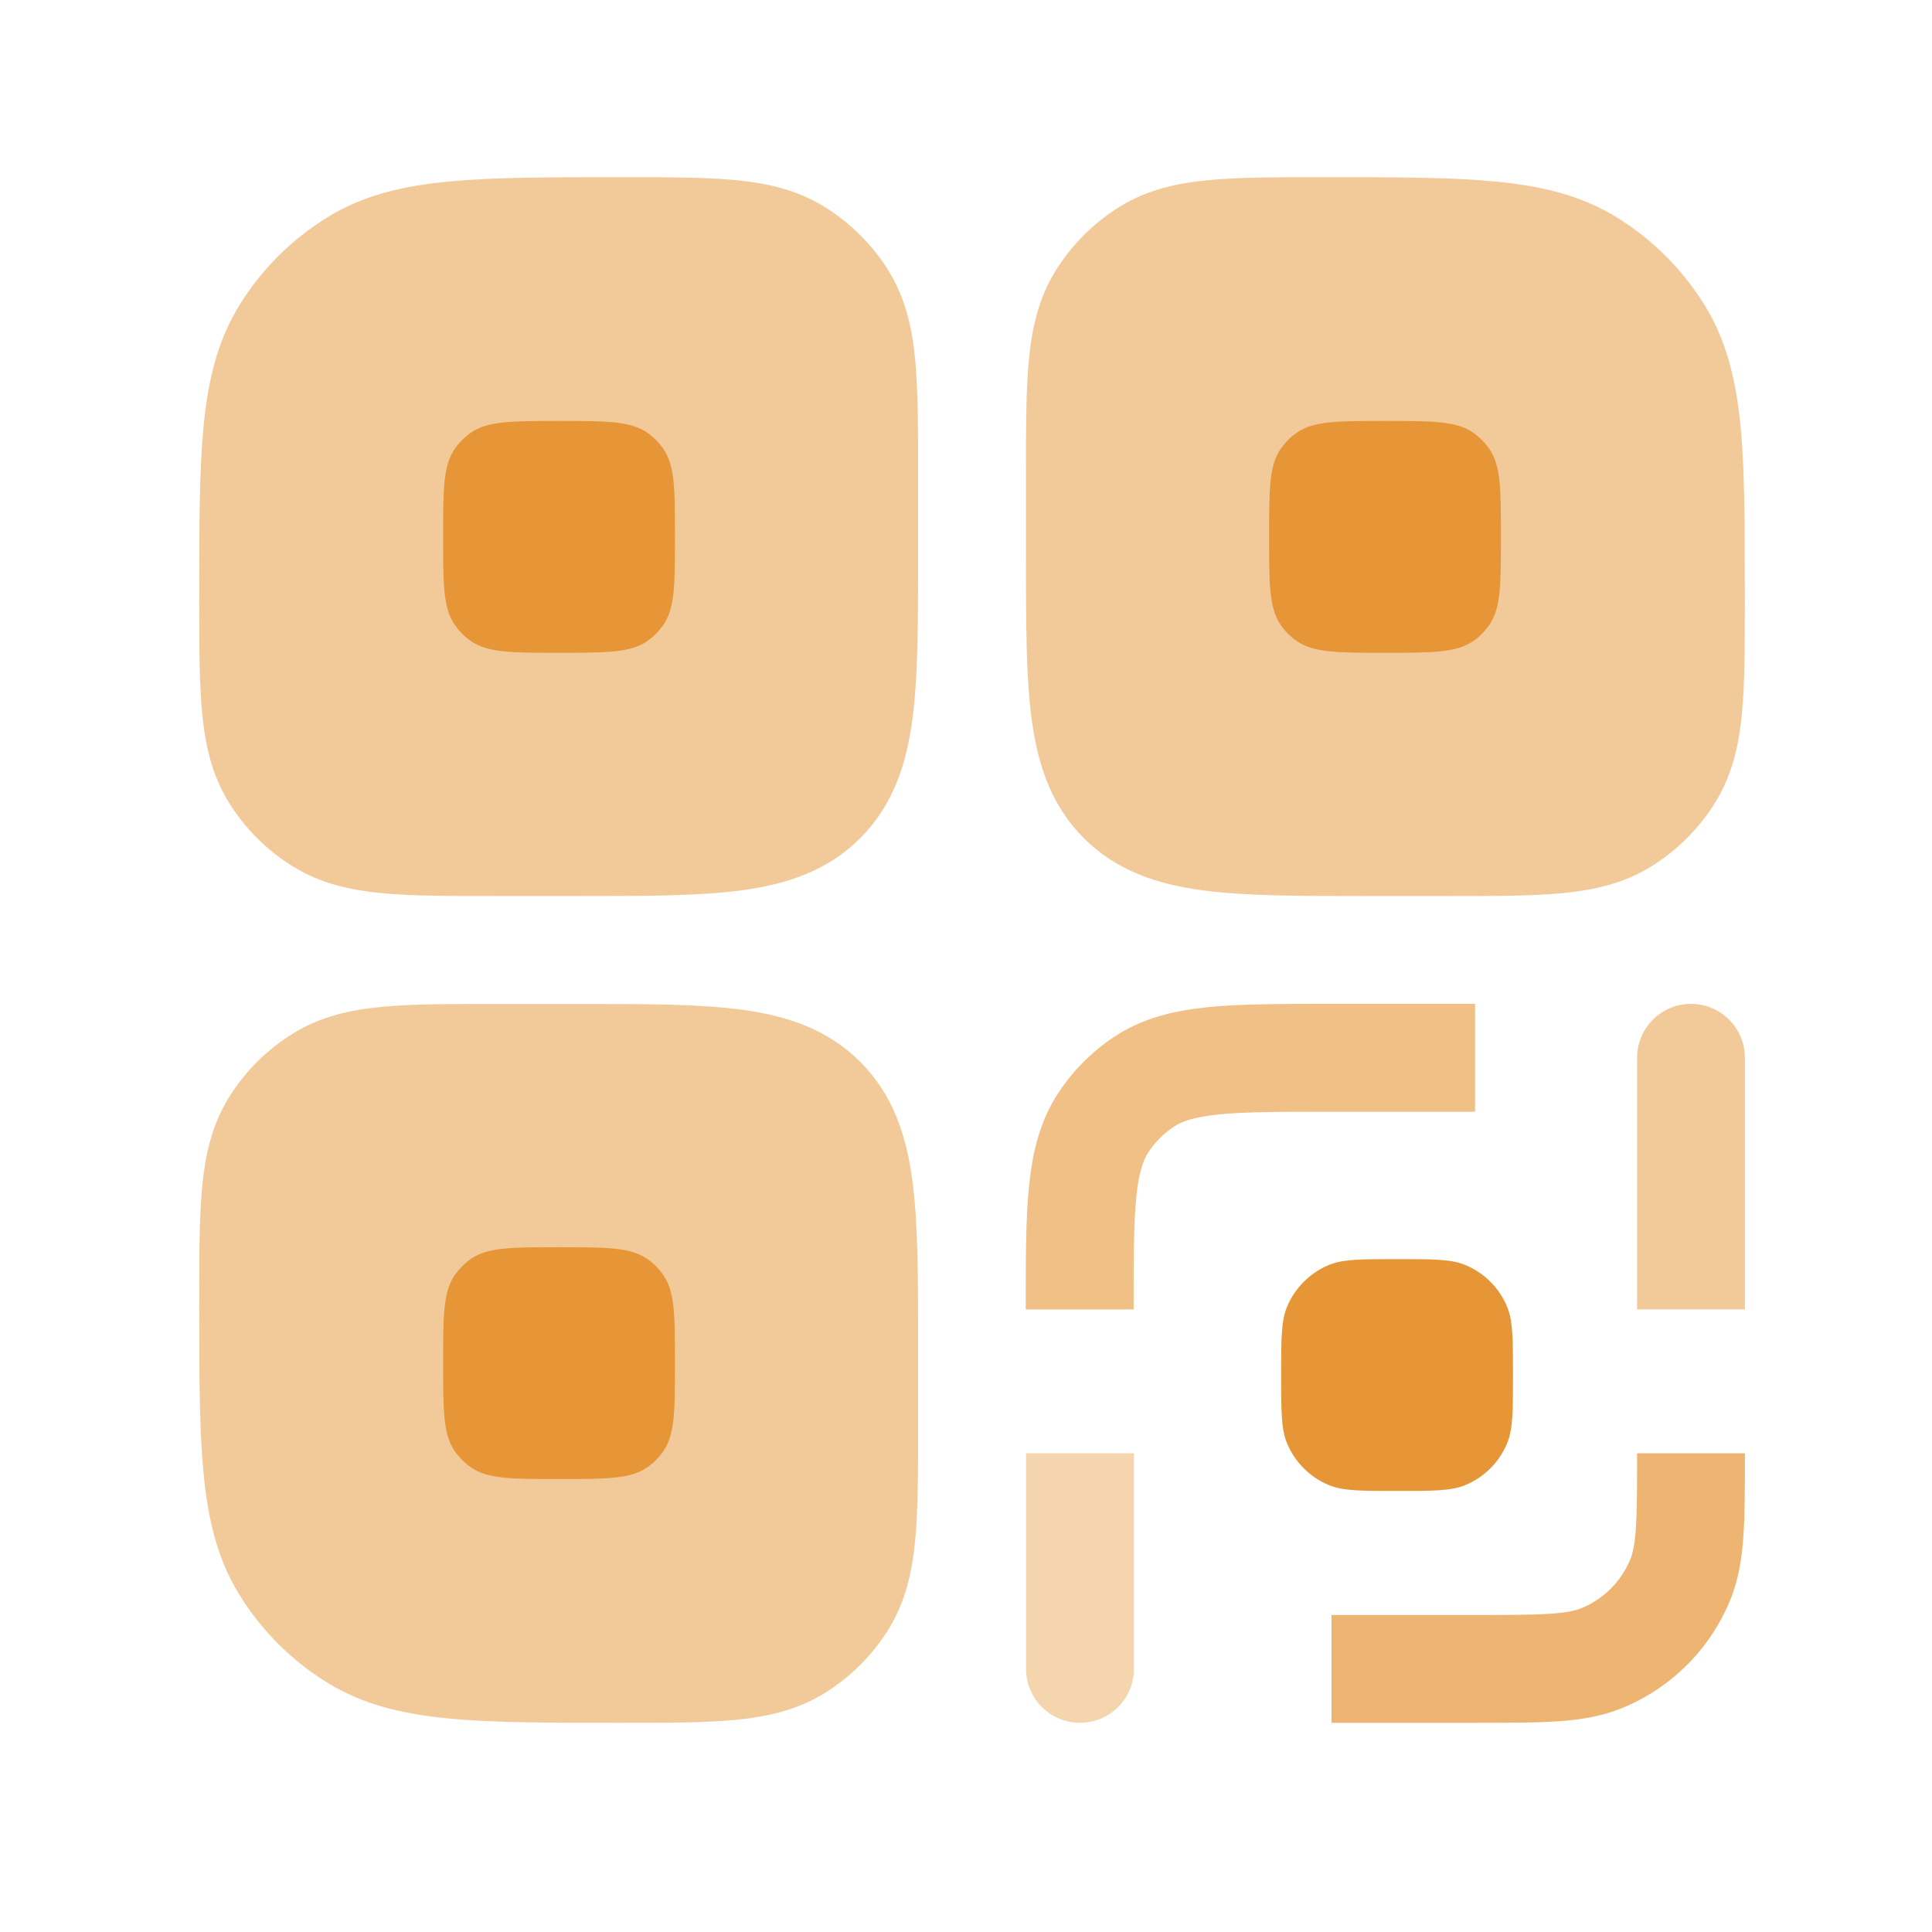
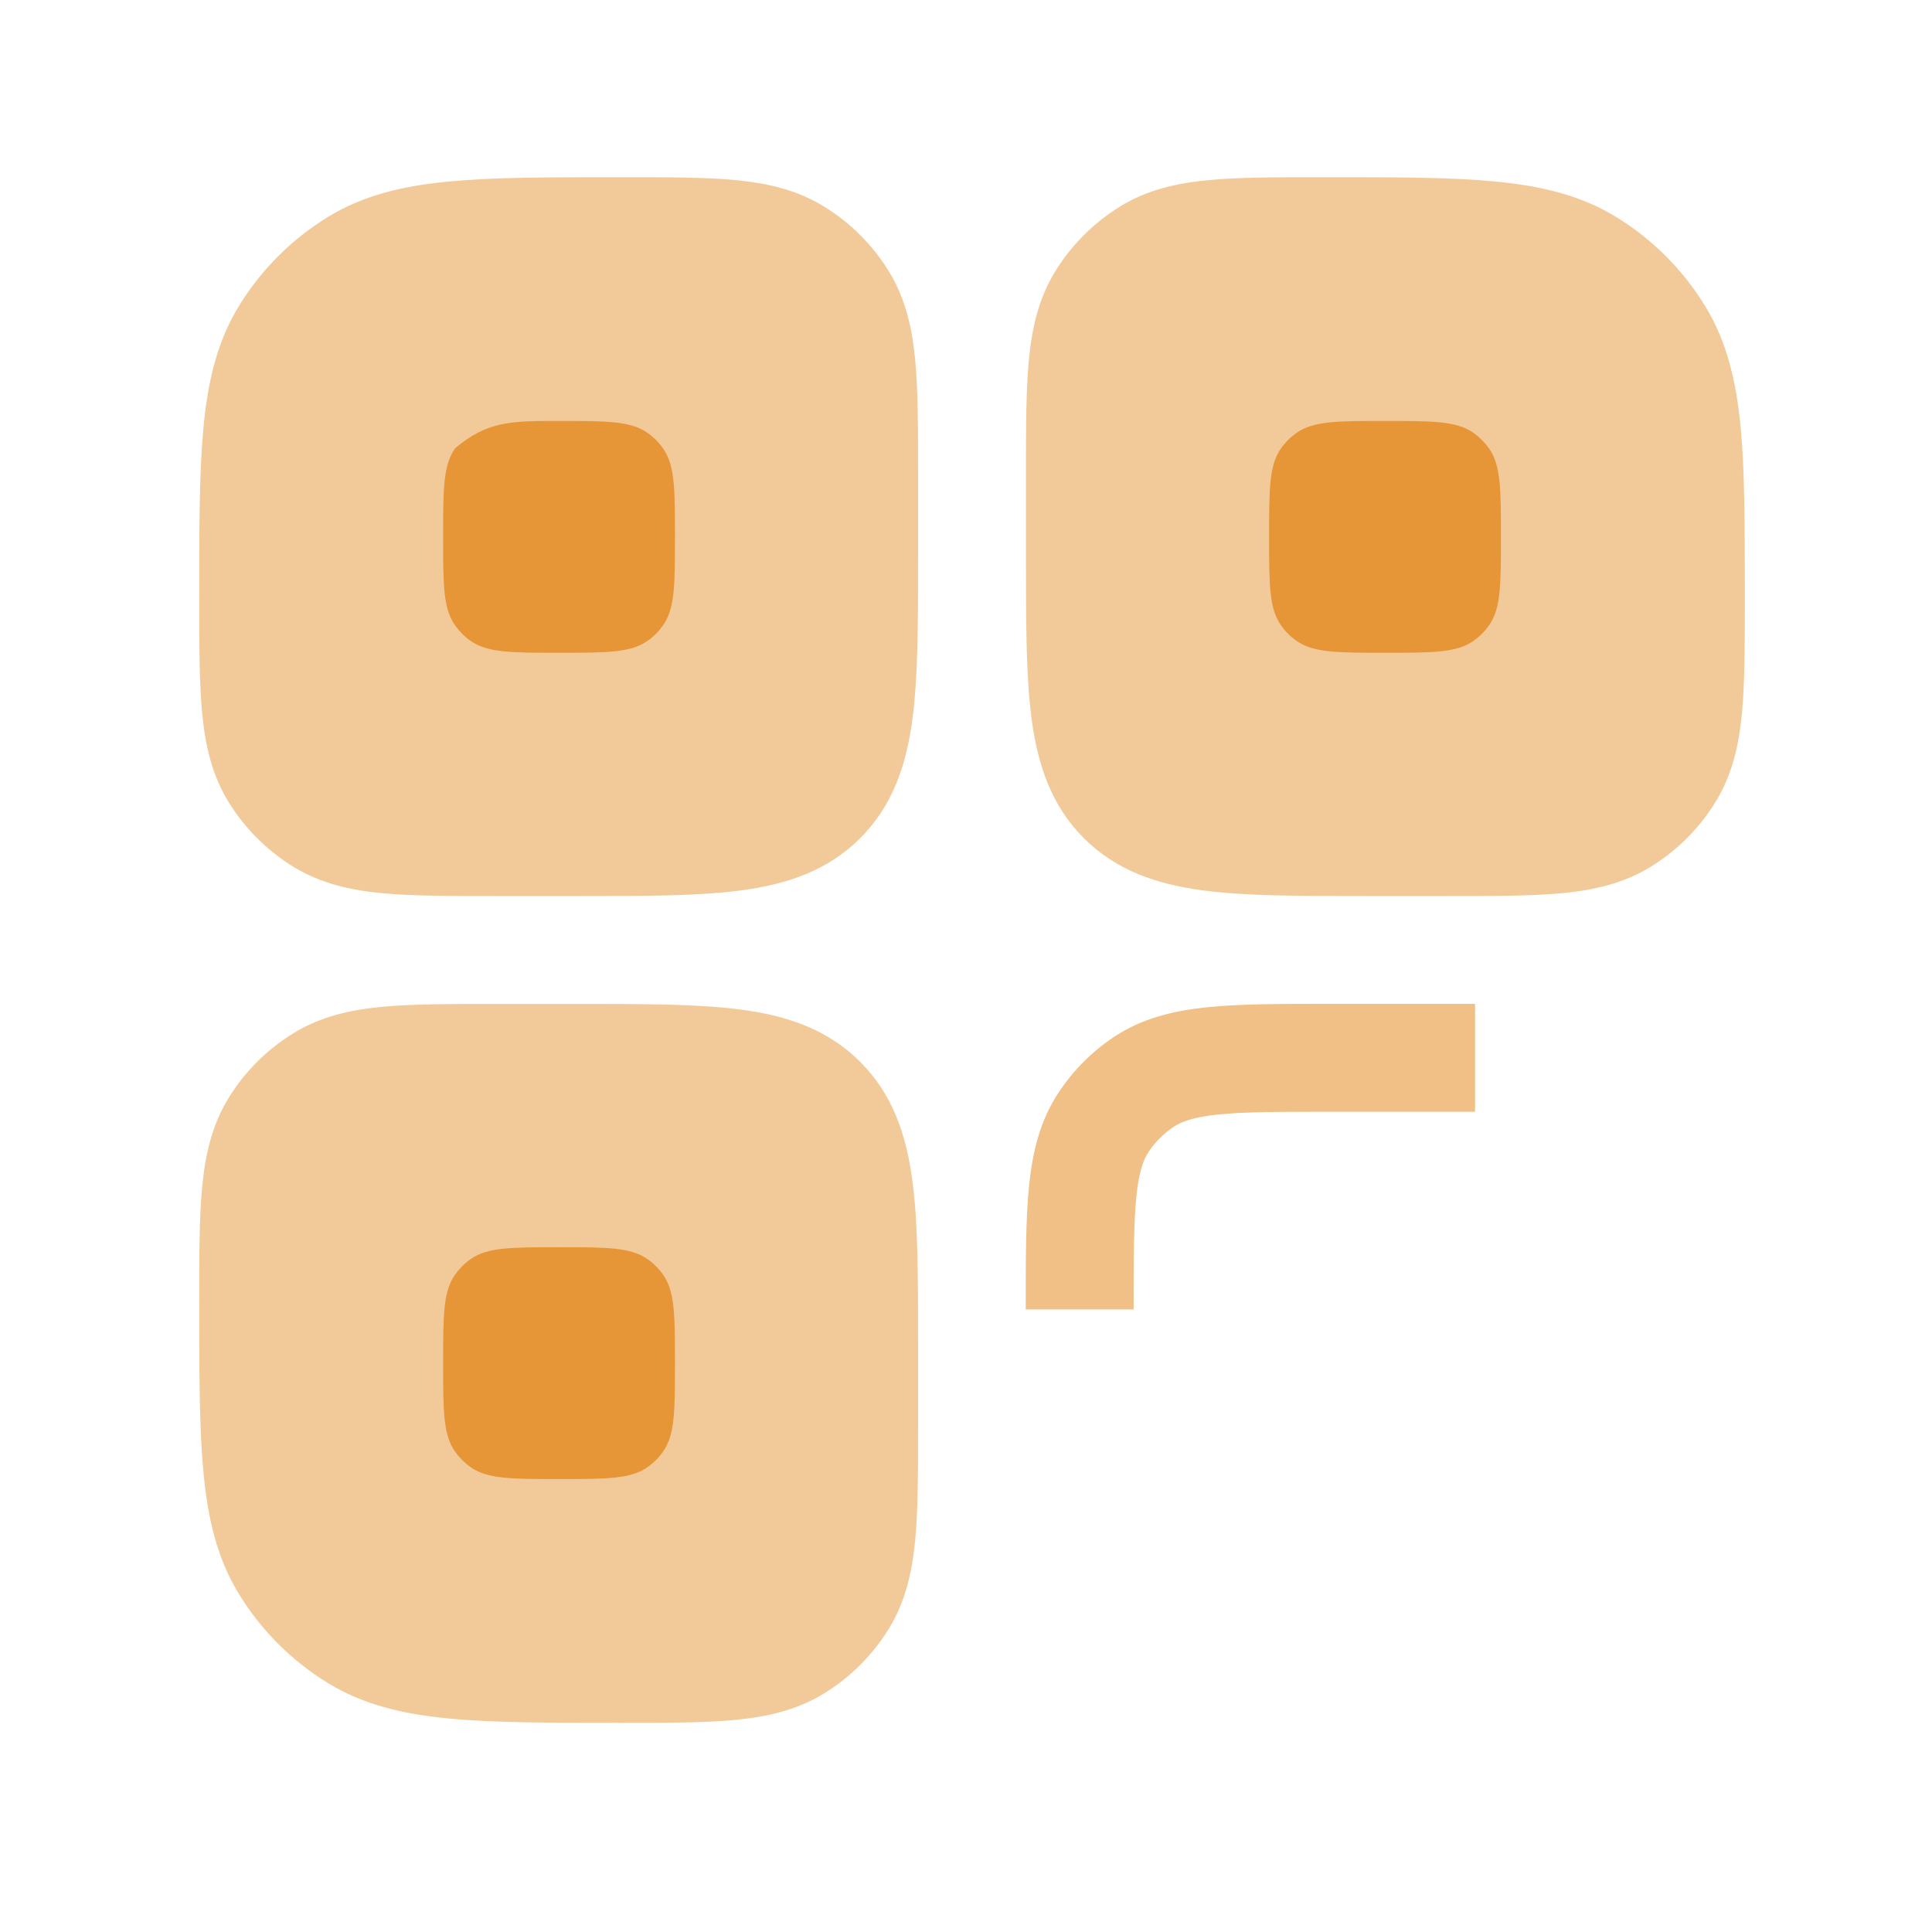
<svg xmlns="http://www.w3.org/2000/svg" width="25" height="25" viewBox="0 0 25 25" fill="none">
  <g opacity="0.5">
    <path d="M11.131 13.74C10.707 13.316 10.18 13.143 9.596 13.065C9.043 12.991 8.346 12.991 7.51 12.991L6.405 12.991C5.825 12.991 5.34 12.991 4.946 13.028C4.535 13.067 4.151 13.152 3.8 13.368C3.455 13.579 3.166 13.868 2.955 14.212C2.74 14.564 2.655 14.947 2.616 15.359C2.578 15.752 2.578 16.237 2.578 16.818V16.886C2.578 17.77 2.578 18.483 2.633 19.056C2.689 19.648 2.808 20.164 3.092 20.627C3.38 21.097 3.774 21.491 4.244 21.779C4.707 22.063 5.223 22.182 5.815 22.238C6.388 22.293 7.101 22.293 7.985 22.293H8.053C8.634 22.293 9.119 22.293 9.512 22.256C9.924 22.216 10.307 22.131 10.659 21.916C11.003 21.705 11.293 21.416 11.504 21.072C11.719 20.72 11.804 20.336 11.843 19.925C11.88 19.531 11.88 19.046 11.88 18.466L11.88 17.361C11.88 16.525 11.88 15.828 11.806 15.275C11.728 14.691 11.555 14.164 11.131 13.74Z" fill="#E69636" />
    <path d="M9.512 2.33C9.924 2.369 10.307 2.454 10.659 2.67C11.003 2.881 11.293 3.17 11.504 3.514C11.719 3.866 11.804 4.25 11.843 4.661C11.88 5.055 11.88 5.54 11.88 6.12L11.88 7.225C11.88 8.061 11.88 8.758 11.806 9.311C11.728 9.895 11.555 10.422 11.131 10.846C10.707 11.27 10.18 11.442 9.596 11.521C9.043 11.595 8.346 11.595 7.51 11.595L6.405 11.595C5.825 11.595 5.34 11.595 4.946 11.558C4.535 11.519 4.151 11.434 3.8 11.218C3.455 11.007 3.166 10.718 2.955 10.374C2.74 10.022 2.655 9.639 2.616 9.227C2.578 8.833 2.578 8.349 2.578 7.768V7.7C2.578 6.816 2.578 6.103 2.633 5.529C2.689 4.938 2.808 4.422 3.092 3.959C3.38 3.489 3.774 3.095 4.244 2.807C4.707 2.523 5.223 2.404 5.815 2.348C6.388 2.293 7.101 2.293 7.985 2.293H8.053C8.634 2.293 9.119 2.293 9.512 2.33Z" fill="#E69636" />
    <path d="M17.171 2.293H17.103C16.522 2.293 16.038 2.293 15.644 2.33C15.232 2.369 14.849 2.454 14.497 2.67C14.153 2.881 13.864 3.17 13.653 3.514C13.437 3.866 13.352 4.25 13.313 4.661C13.276 5.055 13.276 5.54 13.276 6.12L13.276 7.225C13.276 8.061 13.276 8.758 13.35 9.311C13.429 9.895 13.601 10.422 14.025 10.846C14.449 11.27 14.976 11.442 15.56 11.521C16.113 11.595 16.81 11.595 17.646 11.595L18.751 11.595C19.332 11.595 19.816 11.595 20.21 11.558C20.621 11.519 21.005 11.434 21.357 11.218C21.701 11.007 21.99 10.718 22.201 10.374C22.417 10.022 22.502 9.639 22.541 9.227C22.578 8.833 22.578 8.349 22.578 7.768V7.7C22.578 6.816 22.578 6.103 22.524 5.529C22.467 4.938 22.348 4.422 22.064 3.959C21.776 3.489 21.382 3.095 20.912 2.807C20.449 2.523 19.933 2.404 19.342 2.348C18.768 2.293 18.055 2.293 17.171 2.293Z" fill="#E69636" />
  </g>
-   <path opacity="0.4" d="M14.673 21.595C14.673 21.981 14.36 22.293 13.975 22.293C13.59 22.293 13.277 21.981 13.277 21.595V18.805H14.673V21.595Z" fill="#E69636" />
-   <path opacity="0.5" d="M21.881 12.99C21.496 12.99 21.184 13.303 21.184 13.688V16.944H22.579V13.688C22.579 13.303 22.267 12.99 21.881 12.99Z" fill="#E69636" />
-   <path d="M16.654 16.91C16.578 17.094 16.578 17.327 16.578 17.793C16.578 18.259 16.578 18.492 16.654 18.676C16.756 18.921 16.95 19.115 17.195 19.217C17.379 19.293 17.612 19.293 18.078 19.293C18.544 19.293 18.777 19.293 18.961 19.217C19.206 19.115 19.401 18.921 19.502 18.676C19.578 18.492 19.578 18.259 19.578 17.793C19.578 17.327 19.578 17.094 19.502 16.91C19.401 16.665 19.206 16.471 18.961 16.369C18.777 16.293 18.544 16.293 18.078 16.293C17.612 16.293 17.379 16.293 17.195 16.369C16.95 16.471 16.756 16.665 16.654 16.91Z" fill="#E69636" />
-   <path opacity="0.7" d="M22.579 18.828V18.805H21.184C21.184 19.248 21.184 19.545 21.168 19.775C21.153 19.999 21.125 20.108 21.095 20.18C20.977 20.465 20.751 20.691 20.466 20.809C20.394 20.839 20.285 20.866 20.061 20.882C19.831 20.897 19.534 20.898 19.091 20.898H17.23V22.293H19.114C19.528 22.293 19.873 22.293 20.156 22.274C20.451 22.254 20.73 22.21 21 22.098C21.627 21.839 22.125 21.341 22.385 20.714C22.497 20.444 22.54 20.165 22.56 19.87C22.579 19.587 22.579 19.242 22.579 18.828Z" fill="#E69636" />
  <path opacity="0.6" d="M13.273 16.908V16.944H14.669C14.669 16.276 14.67 15.828 14.704 15.486C14.738 15.156 14.797 15.003 14.865 14.902C14.95 14.775 15.059 14.666 15.186 14.582C15.286 14.514 15.439 14.455 15.769 14.421C16.111 14.386 16.559 14.386 17.227 14.386H19.087V12.99H17.191C16.568 12.99 16.049 12.99 15.628 13.033C15.187 13.078 14.779 13.175 14.41 13.421C14.131 13.608 13.891 13.848 13.705 14.127C13.458 14.495 13.361 14.904 13.316 15.345C13.273 15.765 13.273 16.285 13.273 16.908Z" fill="#E69636" />
  <path d="M6.088 18.984C6.307 19.139 6.616 19.139 7.234 19.139C7.853 19.139 8.162 19.139 8.38 18.984C8.458 18.929 8.525 18.862 8.579 18.785C8.734 18.566 8.734 18.257 8.734 17.639C8.734 17.02 8.734 16.711 8.579 16.493C8.525 16.416 8.458 16.348 8.38 16.294C8.162 16.139 7.853 16.139 7.234 16.139C6.616 16.139 6.307 16.139 6.088 16.294C6.011 16.348 5.944 16.416 5.889 16.493C5.734 16.711 5.734 17.02 5.734 17.639C5.734 18.257 5.734 18.566 5.889 18.785C5.944 18.862 6.011 18.929 6.088 18.984Z" fill="#E69636" />
-   <path d="M7.234 8.447C6.616 8.447 6.307 8.447 6.088 8.292C6.011 8.238 5.944 8.17 5.889 8.093C5.734 7.875 5.734 7.566 5.734 6.947C5.734 6.329 5.734 6.02 5.889 5.801C5.944 5.724 6.011 5.657 6.088 5.602C6.307 5.447 6.616 5.447 7.234 5.447C7.853 5.447 8.162 5.447 8.38 5.602C8.458 5.657 8.525 5.724 8.579 5.801C8.734 6.02 8.734 6.329 8.734 6.947C8.734 7.566 8.734 7.875 8.579 8.093C8.525 8.17 8.458 8.238 8.38 8.292C8.162 8.447 7.853 8.447 7.234 8.447Z" fill="#E69636" />
+   <path d="M7.234 8.447C6.616 8.447 6.307 8.447 6.088 8.292C6.011 8.238 5.944 8.17 5.889 8.093C5.734 7.875 5.734 7.566 5.734 6.947C5.734 6.329 5.734 6.02 5.889 5.801C6.307 5.447 6.616 5.447 7.234 5.447C7.853 5.447 8.162 5.447 8.38 5.602C8.458 5.657 8.525 5.724 8.579 5.801C8.734 6.02 8.734 6.329 8.734 6.947C8.734 7.566 8.734 7.875 8.579 8.093C8.525 8.17 8.458 8.238 8.38 8.292C8.162 8.447 7.853 8.447 7.234 8.447Z" fill="#E69636" />
  <path d="M16.776 8.292C16.994 8.447 17.303 8.447 17.922 8.447C18.54 8.447 18.85 8.447 19.068 8.292C19.145 8.238 19.212 8.171 19.267 8.093C19.422 7.875 19.422 7.566 19.422 6.947C19.422 6.329 19.422 6.02 19.267 5.801C19.212 5.724 19.145 5.657 19.068 5.602C18.85 5.447 18.54 5.447 17.922 5.447C17.303 5.447 16.994 5.447 16.776 5.602C16.699 5.657 16.631 5.724 16.577 5.801C16.422 6.02 16.422 6.329 16.422 6.947C16.422 7.566 16.422 7.875 16.577 8.093C16.631 8.171 16.699 8.238 16.776 8.292Z" fill="#E69636" />
</svg>